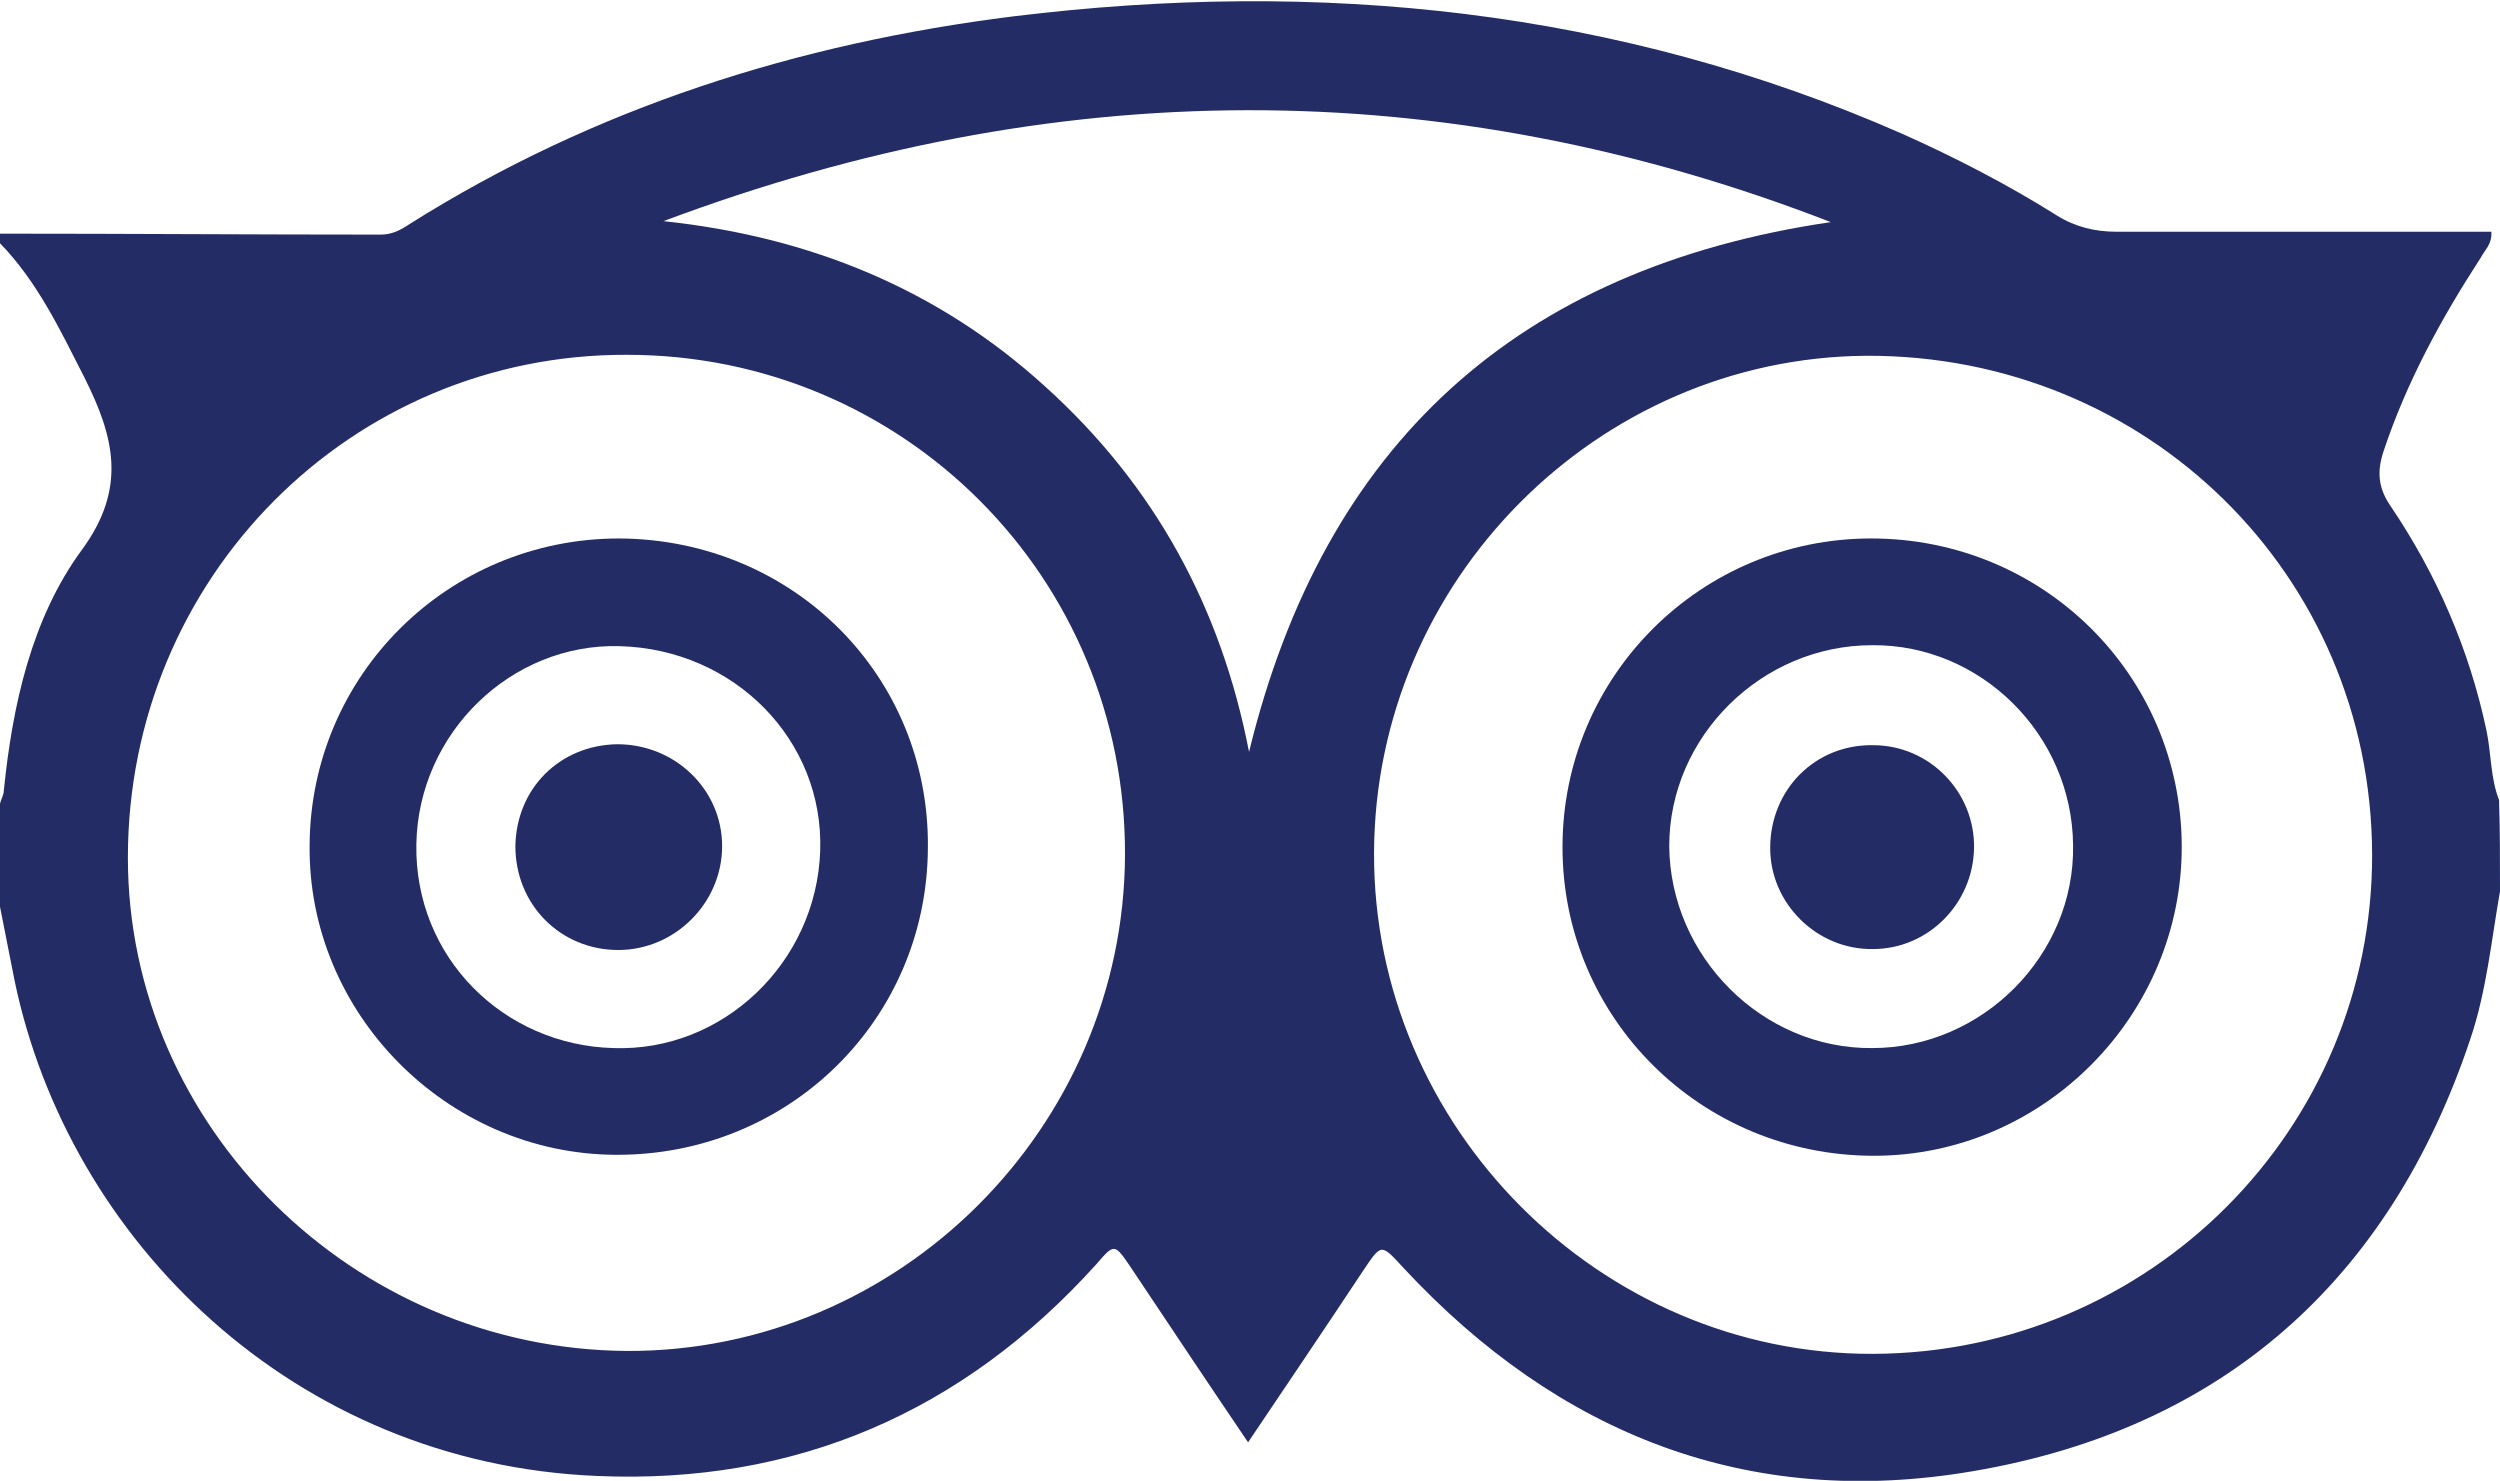
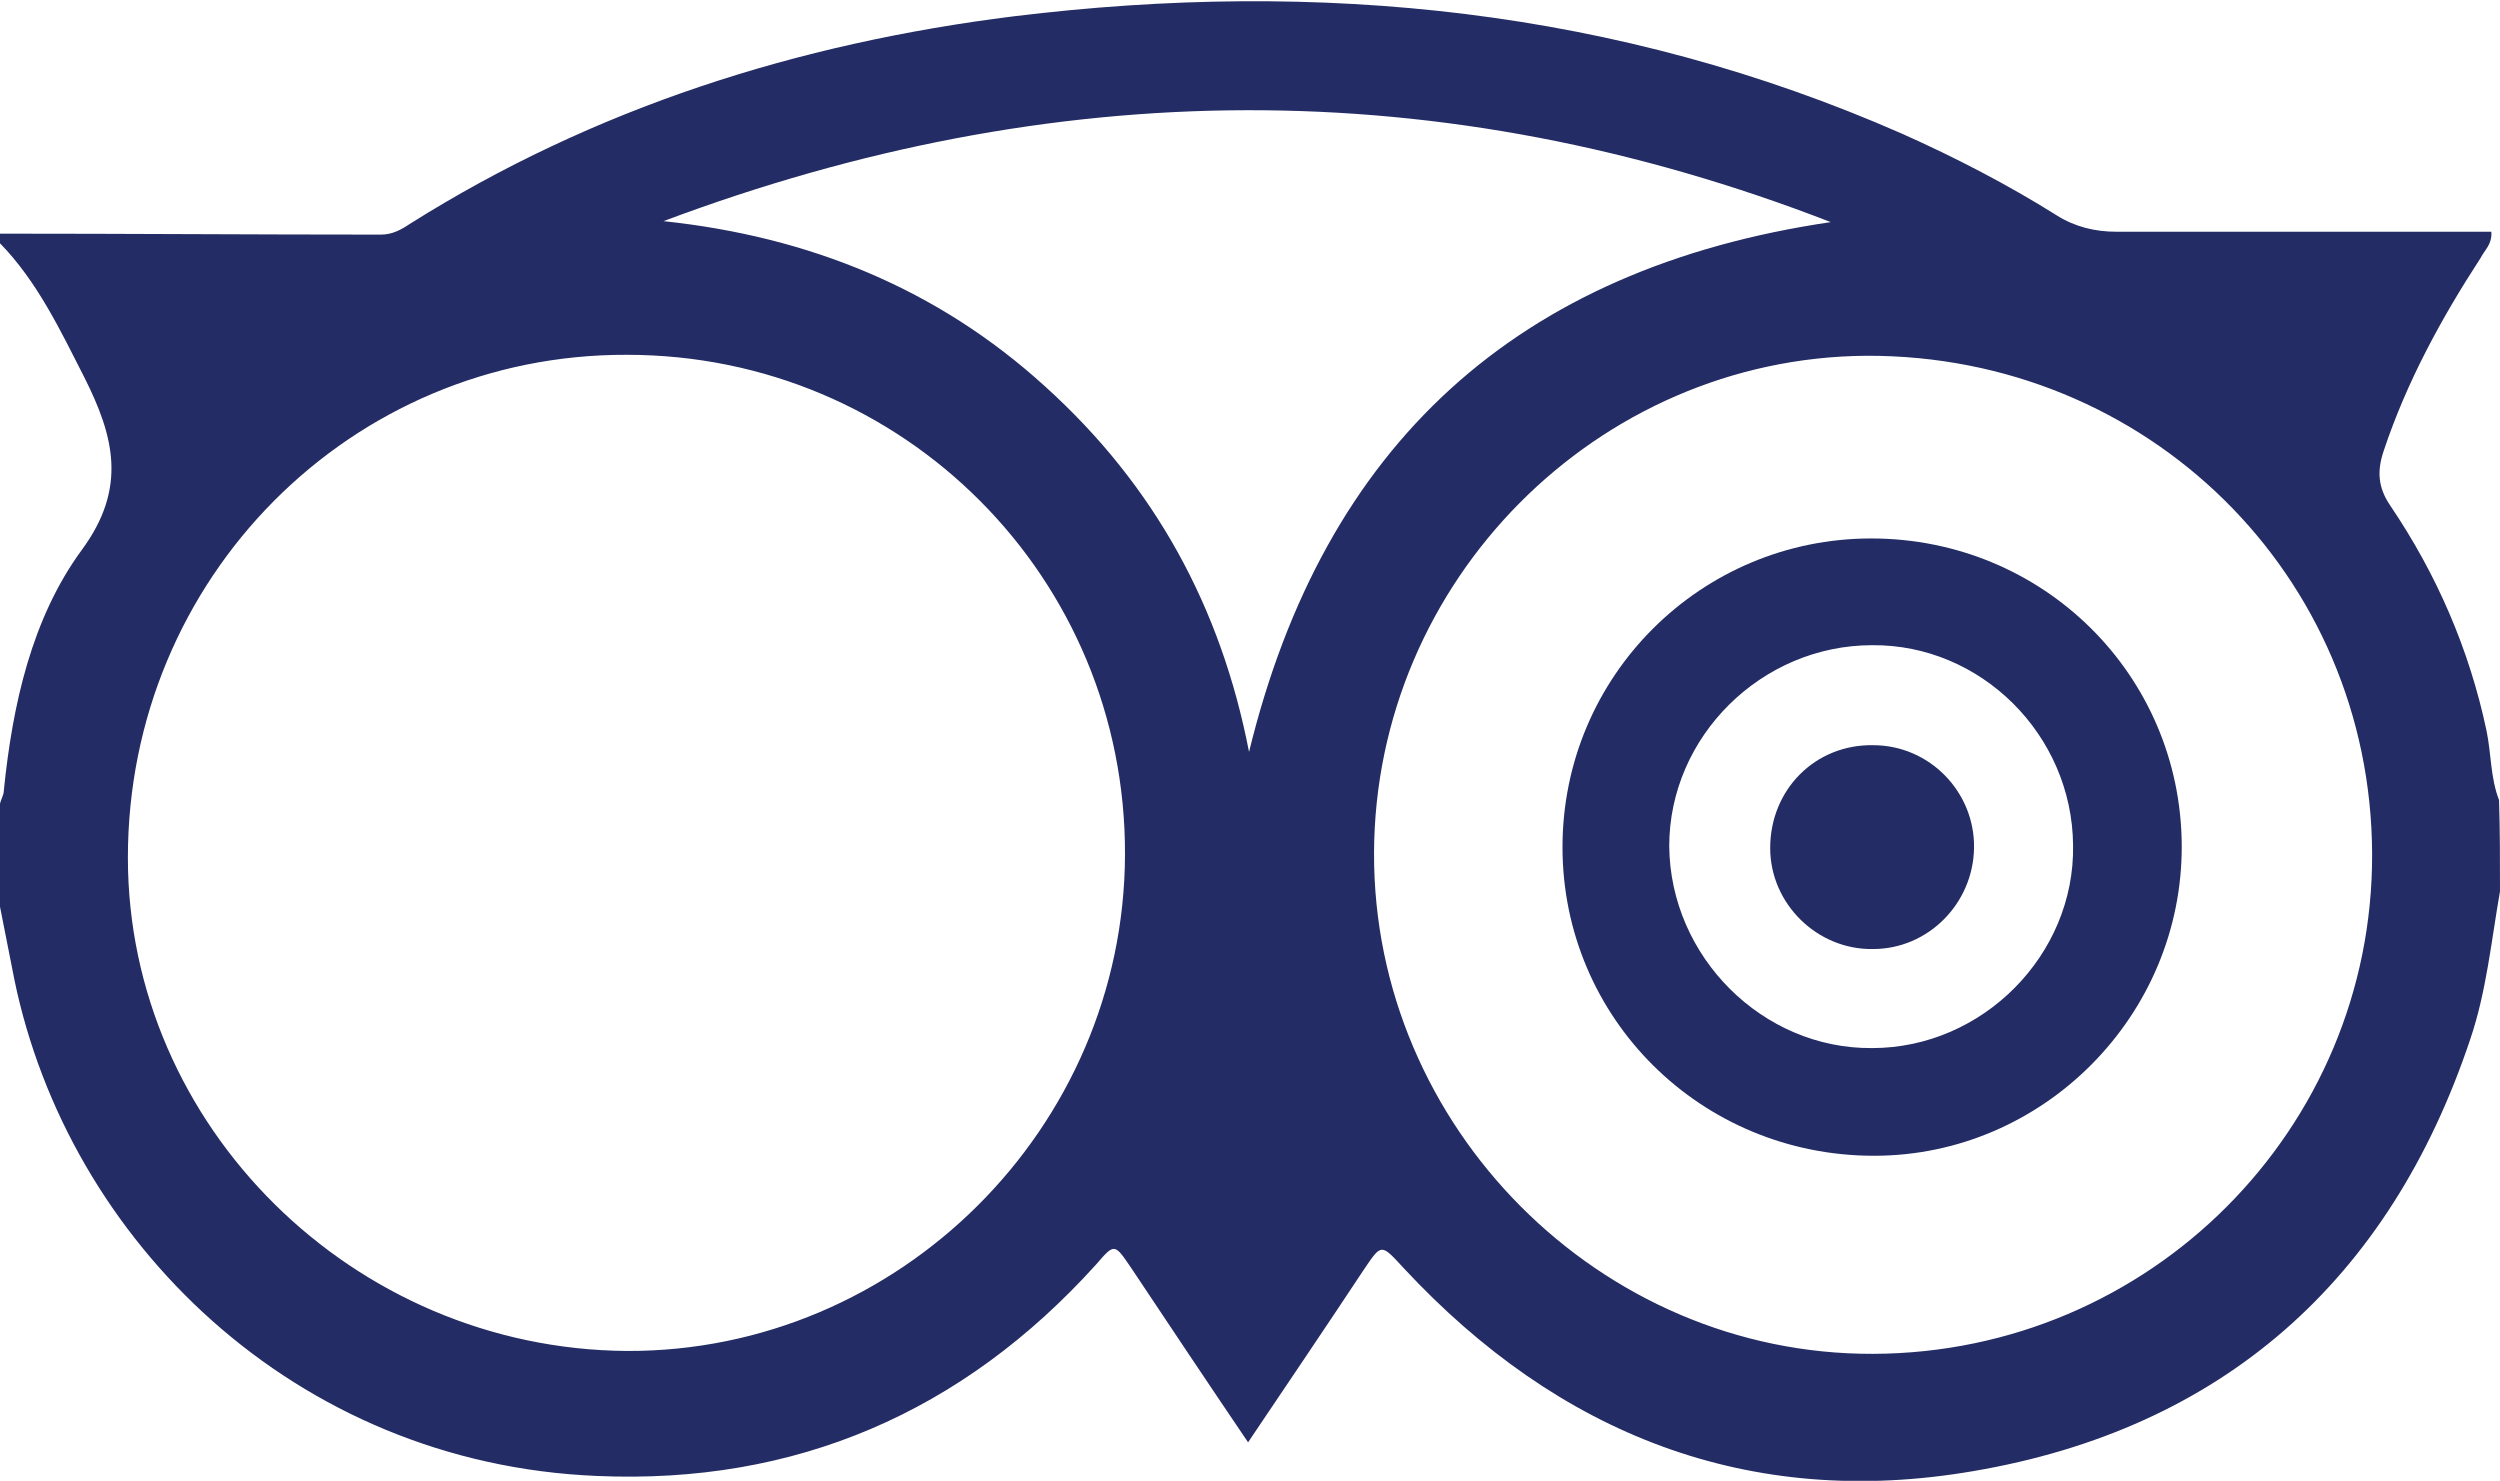
<svg xmlns="http://www.w3.org/2000/svg" version="1.1" id="Layer_1" x="0px" y="0px" viewBox="0 0 26 15.4" style="enable-background:new 0 0 26 15.4;" xml:space="preserve">
  <style type="text/css">
	.st0{fill:#232C64;}
</style>
  <g id="_x32_kEIhj_1_">
    <g>
      <path class="st0" d="M26,9.27c-0.09,0.51-0.14,1.04-0.31,1.54c-0.84,2.51-2.58,4.05-5.17,4.49c-2.33,0.4-4.31-0.38-5.92-2.11    c-0.24-0.26-0.23-0.26-0.42,0.02c-0.39,0.59-0.79,1.18-1.2,1.79c-0.42-0.62-0.82-1.22-1.22-1.82c-0.17-0.25-0.17-0.25-0.36-0.03    c-1.39,1.54-3.13,2.29-5.19,2.2c-3.15-0.13-5.5-2.45-6.06-5.16C0.1,9.94,0.05,9.68,0,9.43c0-0.36,0-0.71,0-1.07    c0.01-0.05,0.04-0.09,0.04-0.14c0.09-0.89,0.29-1.79,0.81-2.5c0.48-0.65,0.33-1.19,0.03-1.79c-0.25-0.49-0.49-1-0.88-1.4    c0-0.03,0-0.07,0-0.1c1.32,0,2.64,0.01,3.96,0.01c0.12,0,0.21-0.05,0.3-0.11c1.92-1.21,4.04-1.88,6.28-2.16    c3.18-0.39,6.28-0.08,9.24,1.22c0.56,0.25,1.1,0.53,1.61,0.85c0.19,0.12,0.4,0.17,0.62,0.17c1.15,0,2.3,0,3.45,0    c0.15,0,0.3,0,0.45,0c0.01,0.13-0.07,0.19-0.11,0.27c-0.41,0.63-0.77,1.29-1.01,2.01c-0.07,0.21-0.06,0.38,0.07,0.57    c0.48,0.71,0.82,1.49,1,2.34c0.05,0.24,0.04,0.49,0.13,0.72C26,8.63,26,8.95,26,9.27z M19.48,14.08c2.88-0.01,5.2-2.34,5.19-5.2    c-0.01-2.9-2.34-5.19-5.26-5.18c-2.8,0.02-5.11,2.34-5.12,5.17C14.28,11.72,16.64,14.09,19.48,14.08z M11.7,8.89    c0.01-2.88-2.3-5.2-5.18-5.2C3.65,3.68,1.33,6.01,1.33,8.92c0,2.79,2.34,5.11,5.19,5.13C9.35,14.06,11.69,11.73,11.7,8.89z     M12.99,7.82c0.78-3.2,2.79-5.03,6.05-5.51C14.99,0.74,10.95,0.78,6.9,2.3C8.41,2.46,9.75,3,10.87,4.02    C12.01,5.05,12.7,6.32,12.99,7.82z" />
      <path class="st0" d="M19.46,5.6c1.79,0,3.22,1.42,3.23,3.19c0.01,1.77-1.44,3.23-3.2,3.23c-1.8,0-3.24-1.43-3.24-3.21    C16.25,7.03,17.69,5.6,19.46,5.6z M19.47,10.9c1.15,0,2.11-0.97,2.09-2.11c-0.01-1.15-0.96-2.09-2.09-2.08    c-1.15,0-2.11,0.95-2.11,2.09C17.37,9.95,18.33,10.91,19.47,10.9z" />
-       <path class="st0" d="M6.44,5.6c1.81,0.01,3.23,1.43,3.21,3.22c-0.01,1.79-1.45,3.2-3.25,3.19c-1.75-0.01-3.2-1.47-3.18-3.22    C3.23,7.02,4.66,5.6,6.44,5.6z M6.44,6.72c-1.12-0.03-2.09,0.9-2.11,2.06c-0.02,1.18,0.91,2.09,2.05,2.12    c1.14,0.04,2.11-0.89,2.15-2.05C8.57,7.7,7.64,6.75,6.44,6.72z" />
      <path class="st0" d="M19.48,7.75c0.59,0,1.06,0.49,1.05,1.07c-0.01,0.58-0.48,1.05-1.05,1.05c-0.58,0.01-1.07-0.47-1.07-1.05    C18.41,8.21,18.88,7.74,19.48,7.75z" />
-       <path class="st0" d="M6.42,7.74c0.6,0,1.09,0.47,1.09,1.06c0,0.59-0.49,1.08-1.08,1.08c-0.6,0-1.07-0.47-1.07-1.08    C5.37,8.2,5.82,7.75,6.42,7.74z" />
    </g>
  </g>
</svg>